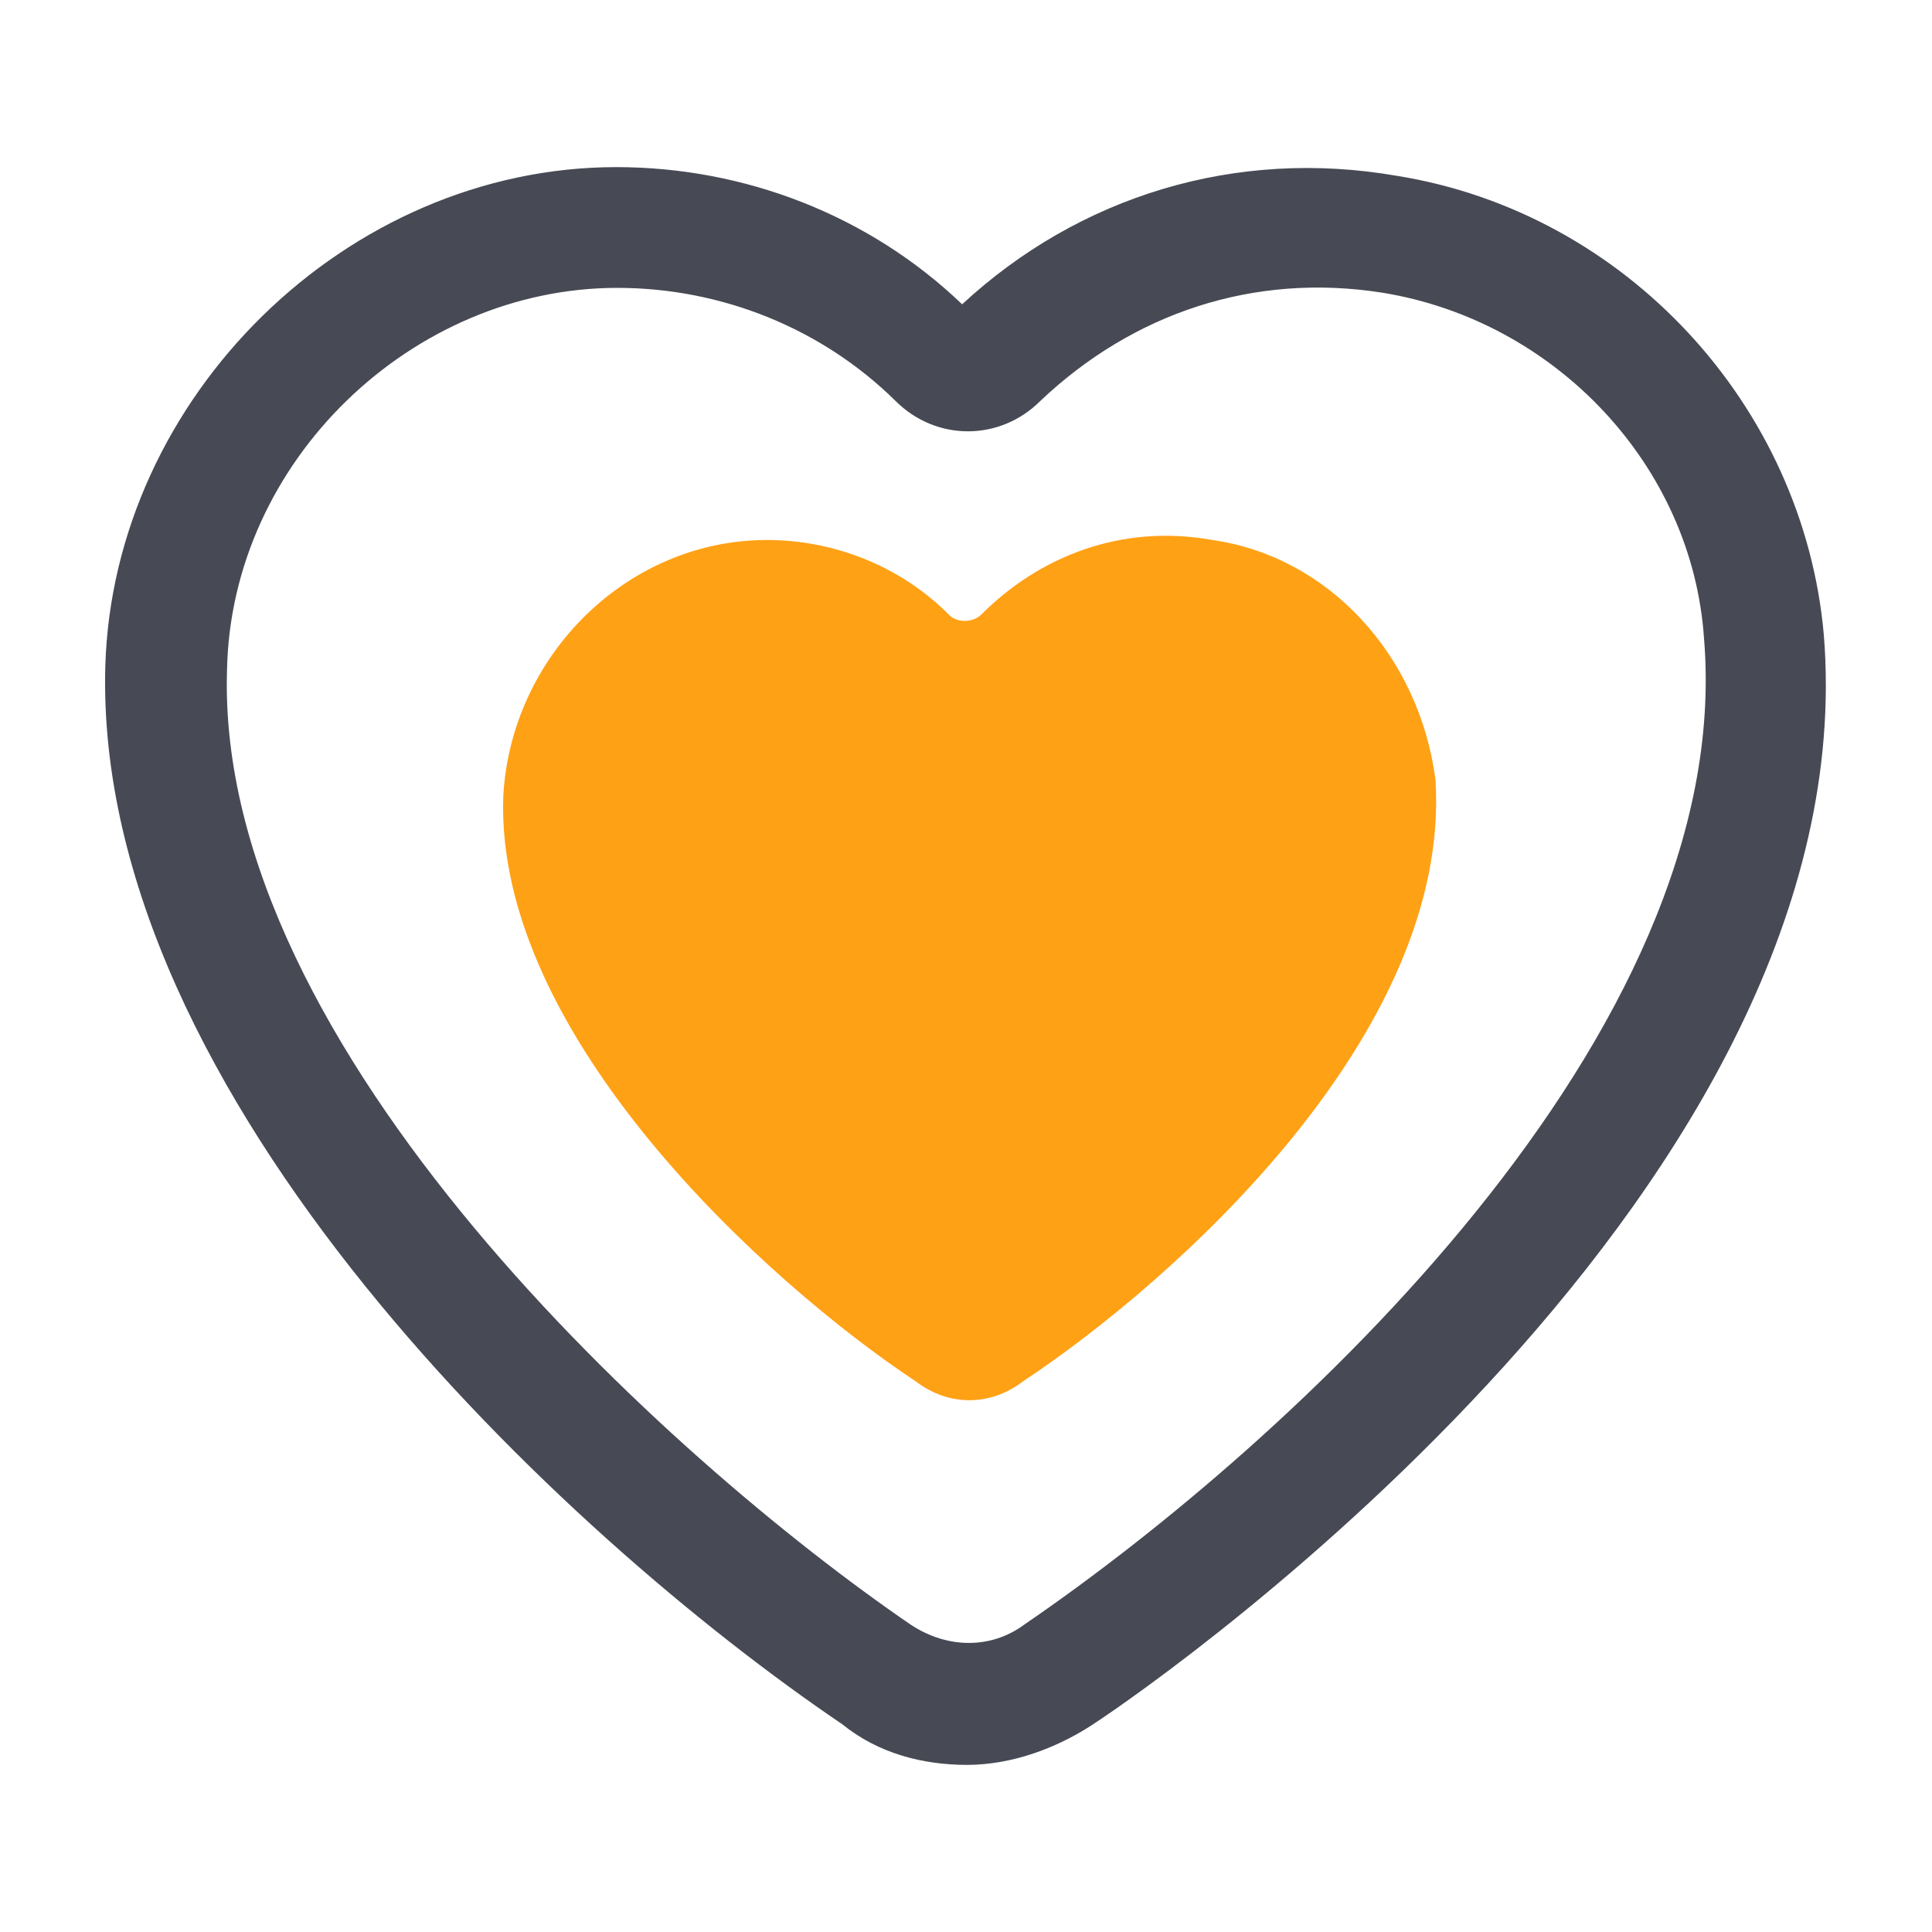
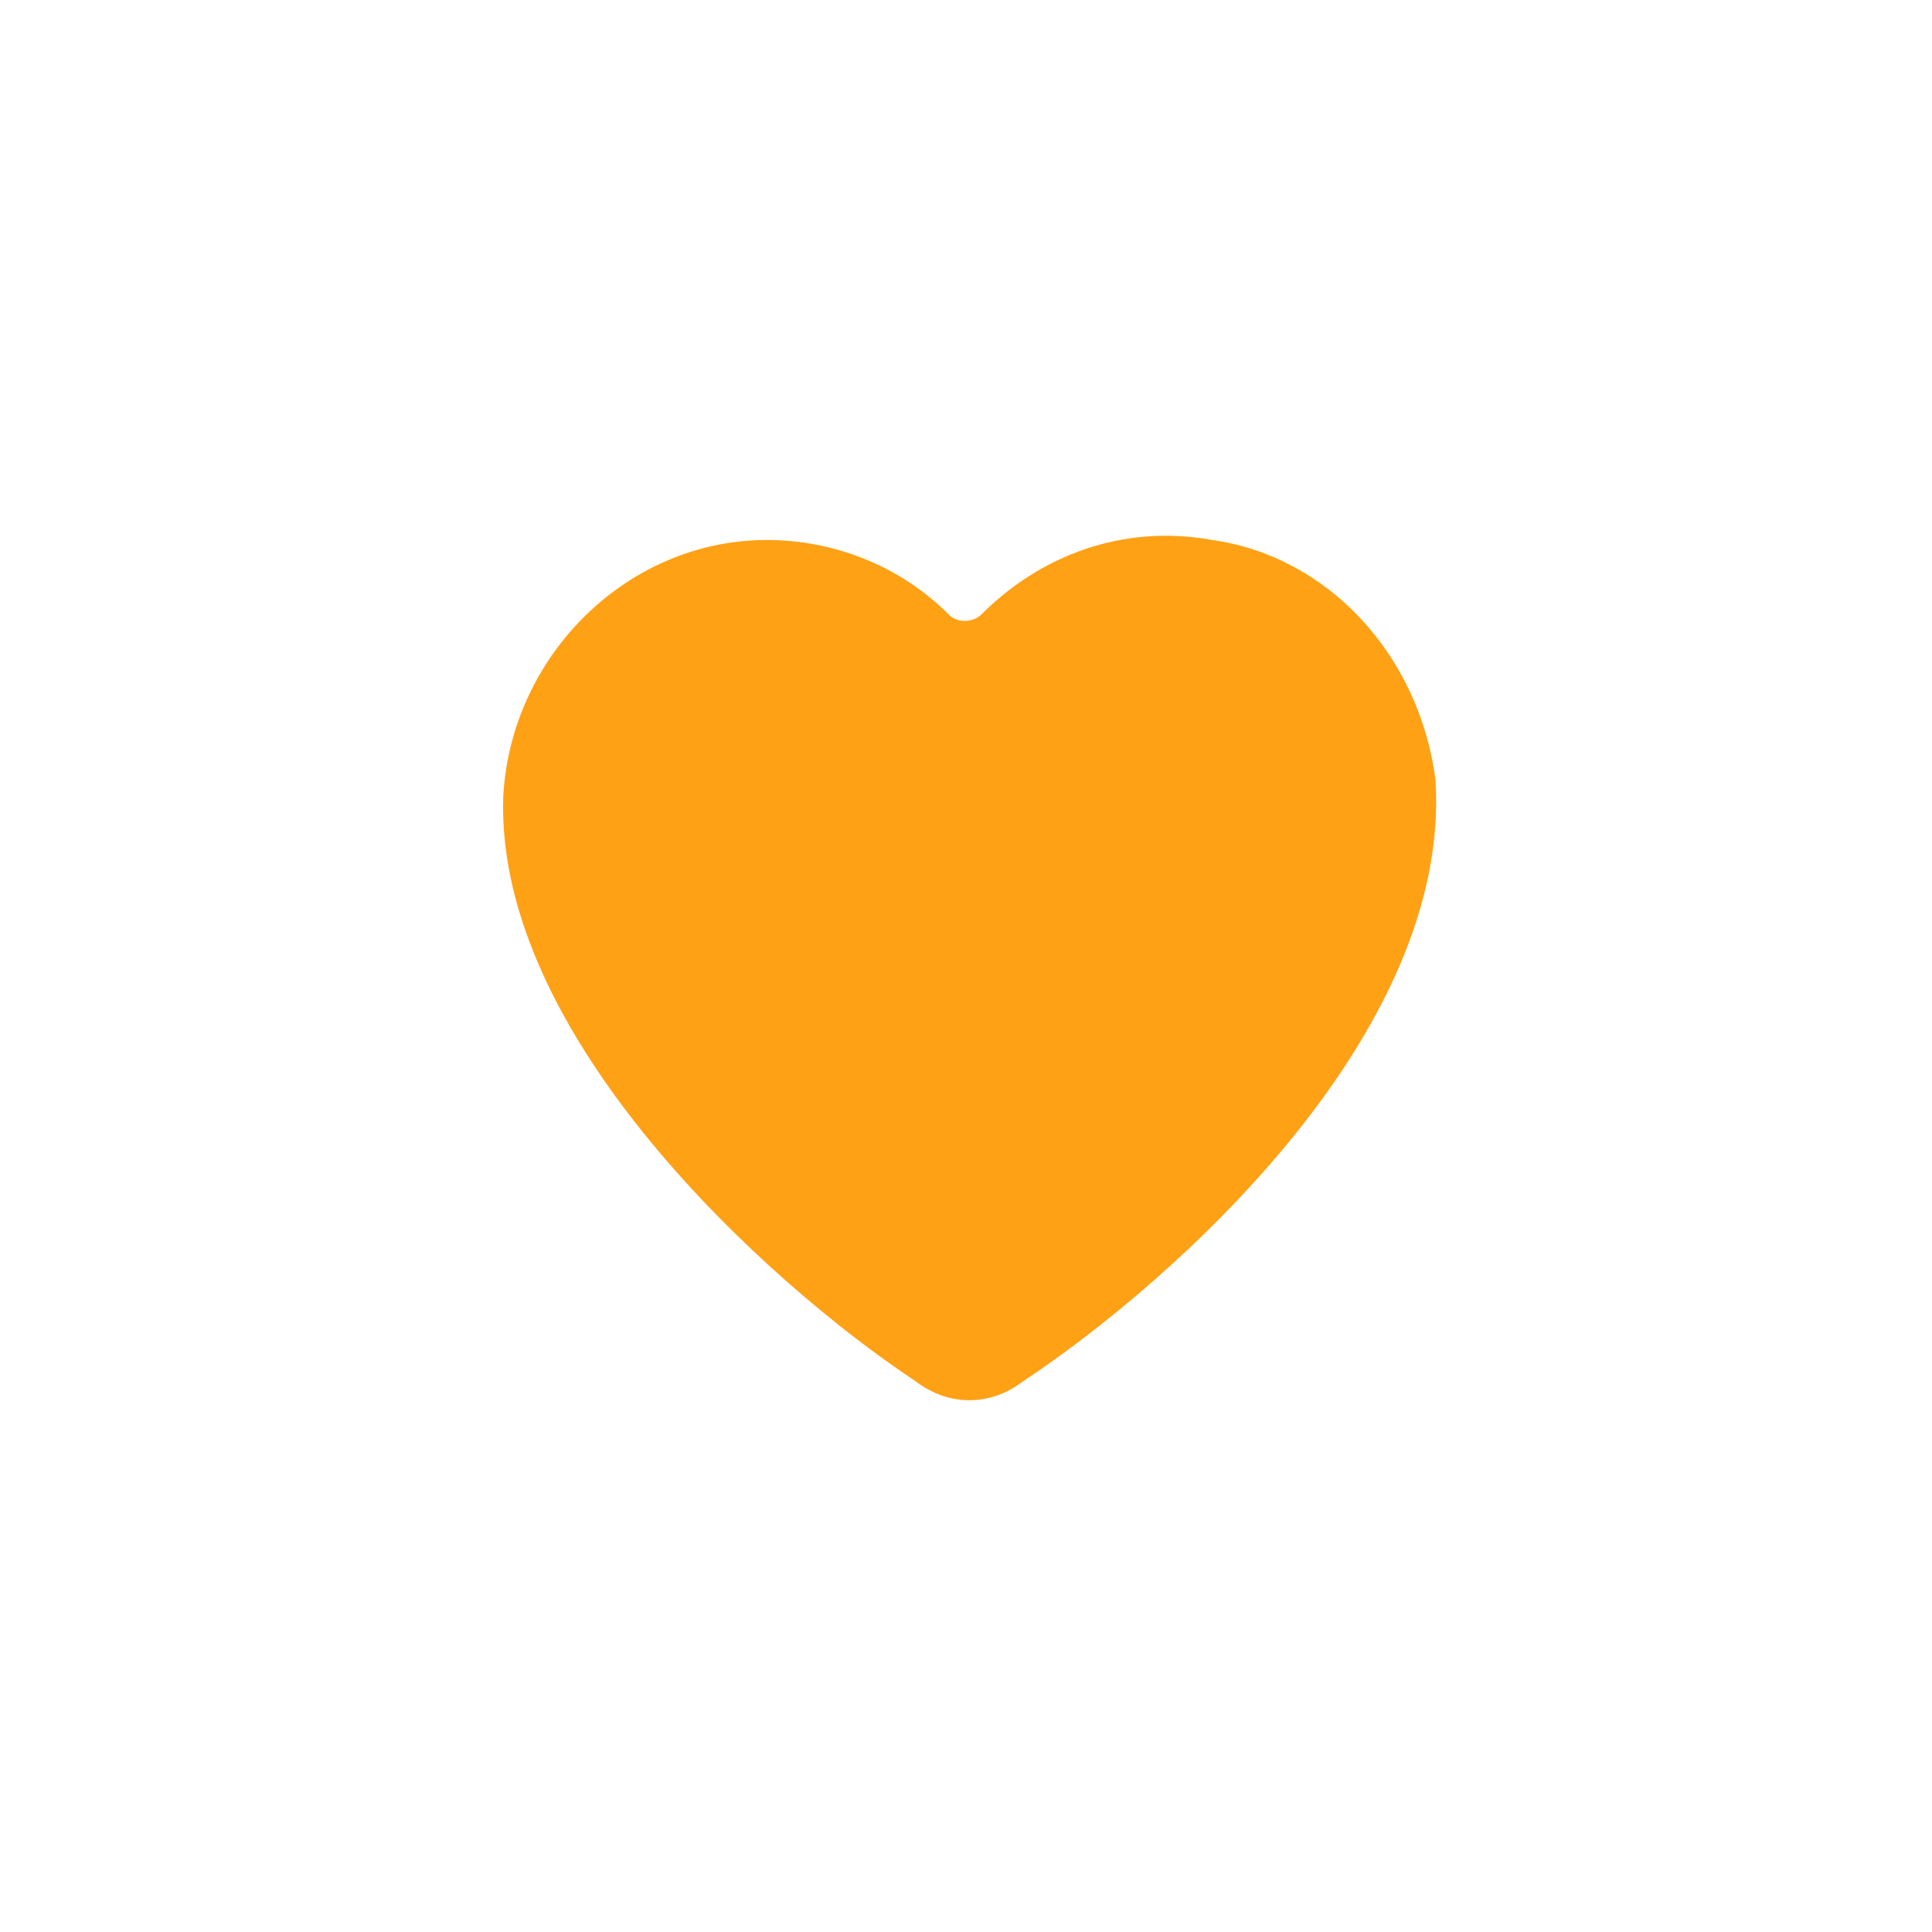
<svg xmlns="http://www.w3.org/2000/svg" version="1.1" id="圖層_1" x="0px" y="0px" viewBox="0 0 200 200" style="enable-background:new 0 0 200 200;" xml:space="preserve">
  <style type="text/css">
	.st0{fill:#474A54;}
	.st1{fill:#FFA115;}
</style>
  <g>
-     <path class="st0" d="M100.1,182.7c-4.6,0-9.2-1.2-12.9-4.2C58.4,159,9.7,113.5,10.9,69c0.8-27.9,25-51.7,52.9-51.7   c13.3,0,26.2,5,35.8,14.2c12.1-11.2,28.3-16.2,45-13.3c23.7,3.8,42.1,23.8,44.2,47.5c4.6,56.7-67.5,107.5-75.8,112.9   C109.3,181,104.7,182.7,100.1,182.7z M63.9,29.8c-21.2,0-40,17.9-40.4,39.6c-1.2,39.2,45.8,81.7,70.8,98.8c3.8,2.5,8.3,2.5,11.7,0   c27.5-18.8,73.8-61.2,70.4-102.1c-1.2-17.9-15.4-32.9-33.3-35.8c-13.3-2.1-25.8,2.1-35.4,11.2c-4.2,4.2-10.8,4.2-15,0   C85.1,34,74.7,29.8,63.9,29.8C64.3,29.8,64.3,29.8,63.9,29.8z" />
    <path class="st1" d="M125.5,55.9c-9.4-1.7-17.9,1.7-23.9,7.7c-0.9,0.9-2.6,0.9-3.4,0c-5.1-5.1-12-7.7-18.8-7.7   c-14.5,0-26.5,12-27.3,26.5c-0.9,24.8,27.3,50.4,42.7,60.6c3.4,2.6,7.7,2.6,11.1,0c15.4-10.2,44.4-35.9,42.7-62.3   C146.9,67.8,137.5,57.6,125.5,55.9z" />
  </g>
</svg>